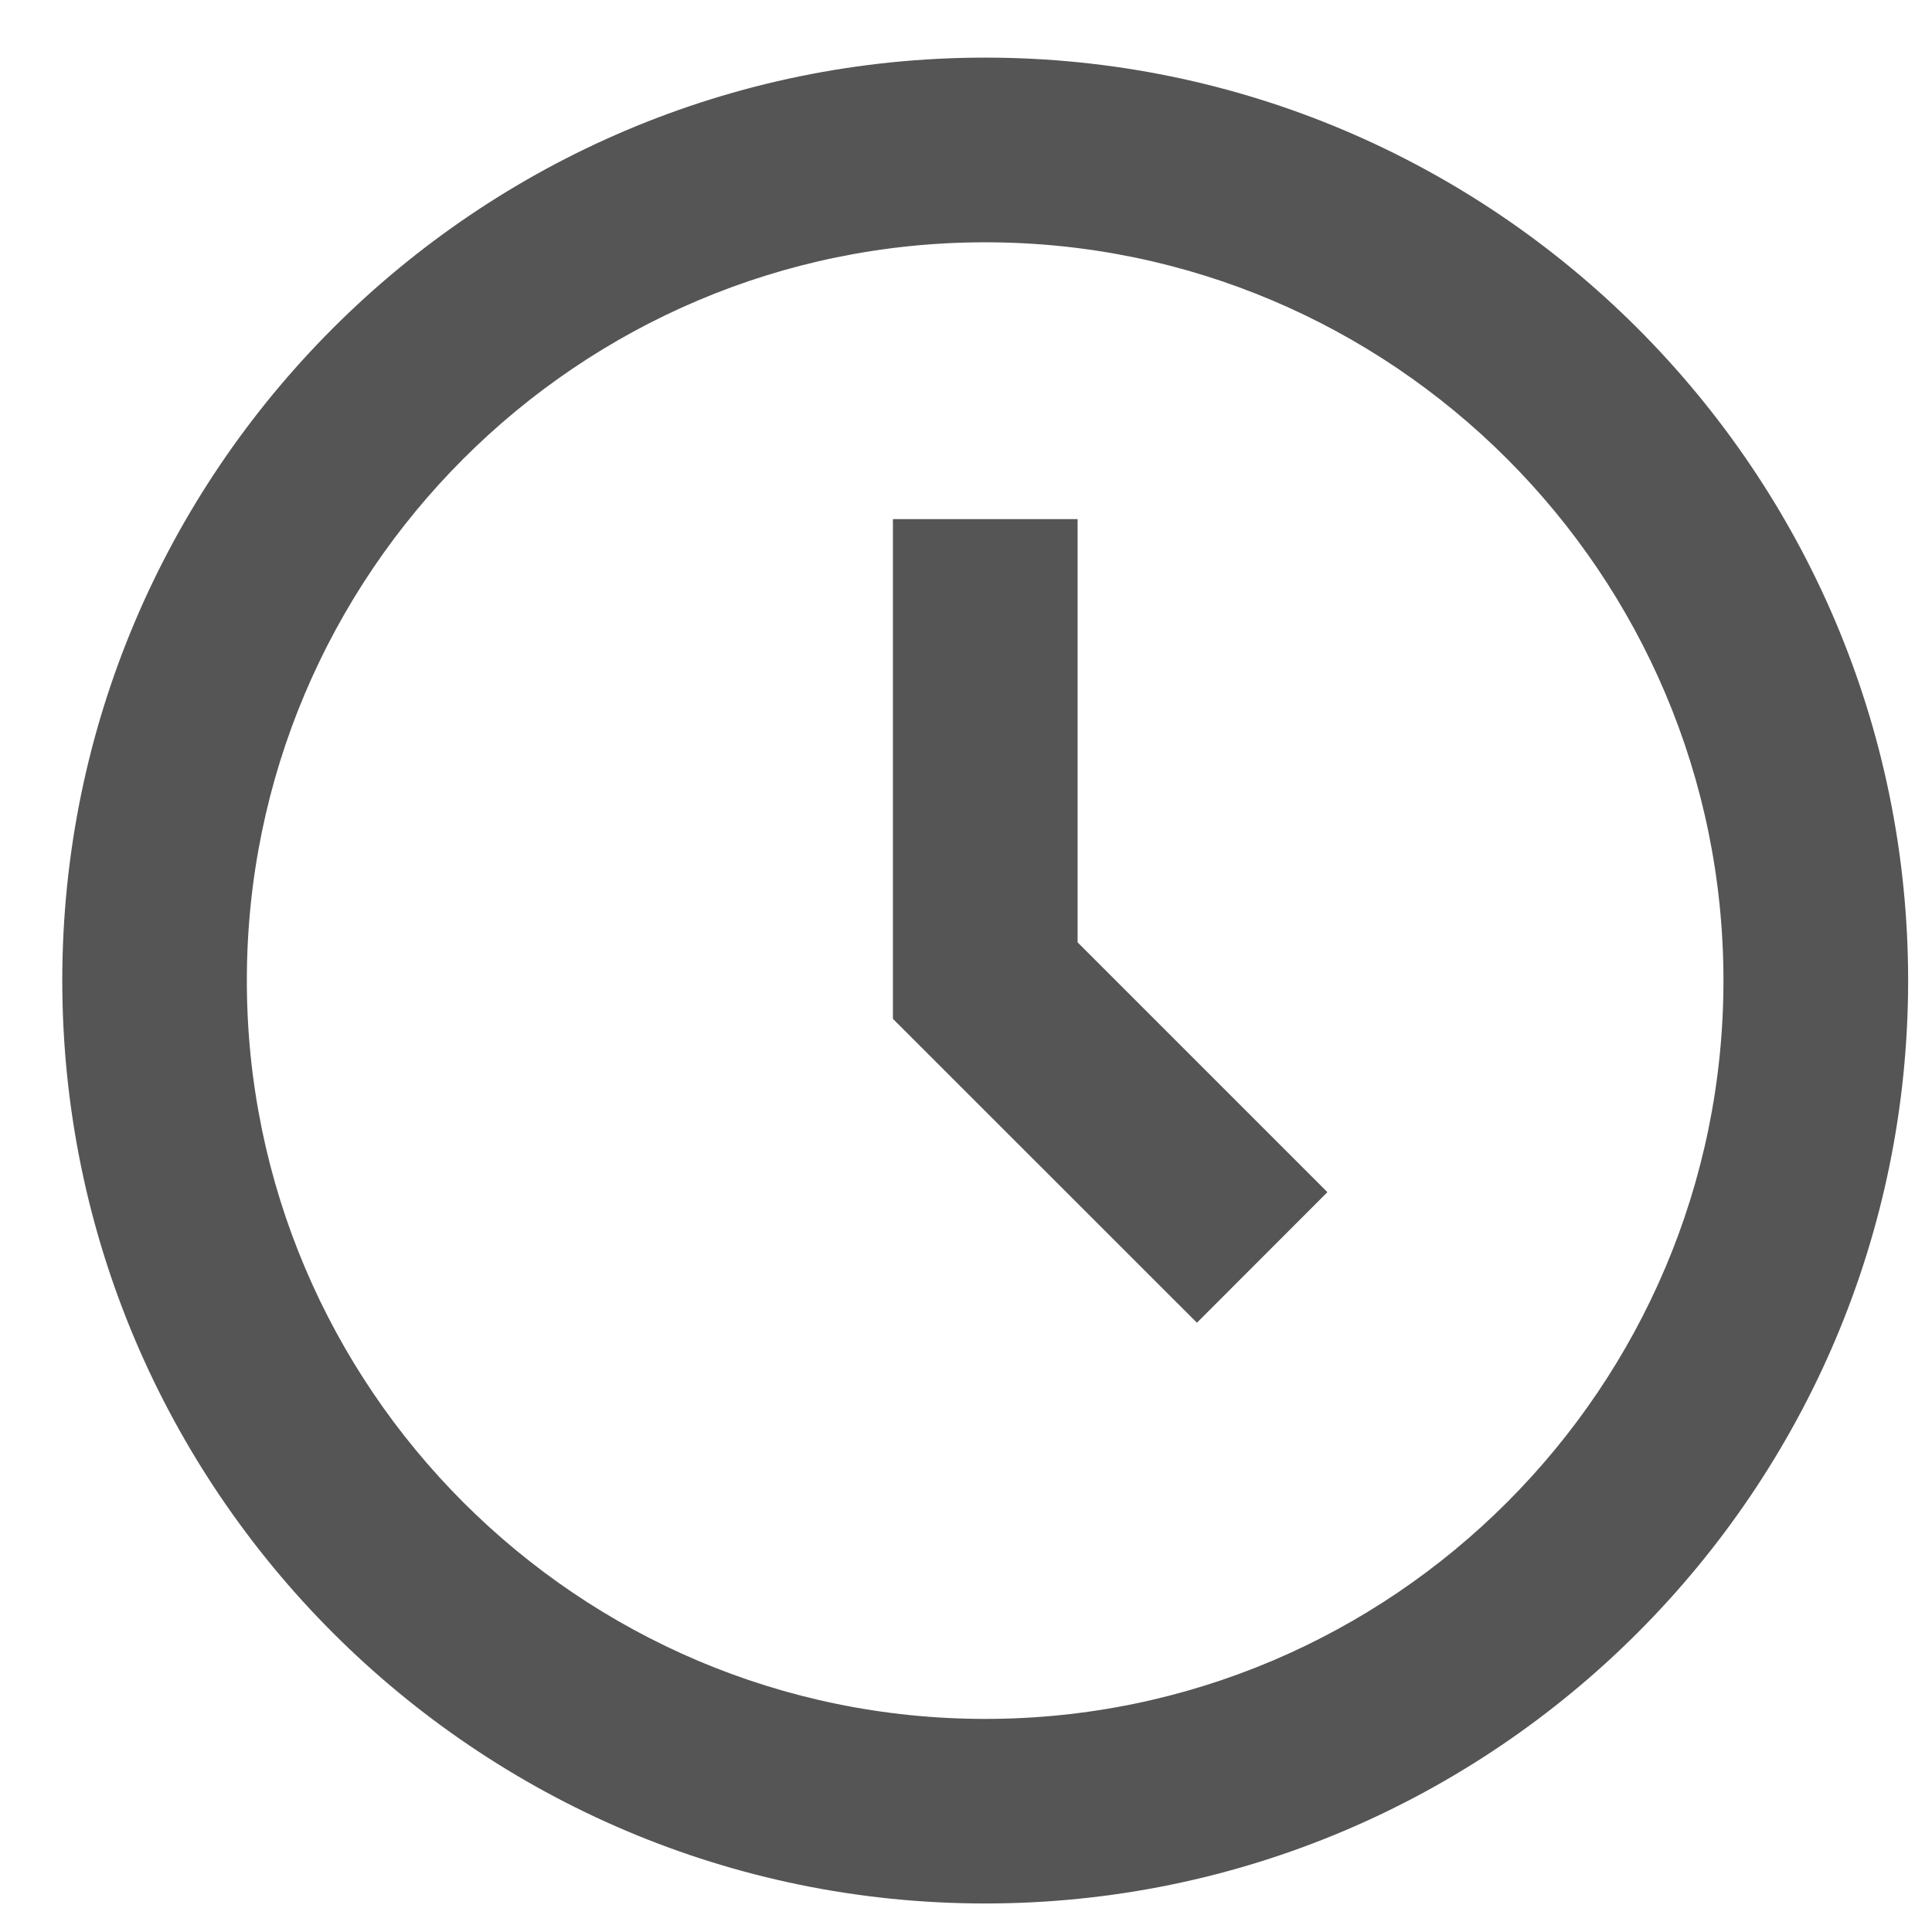
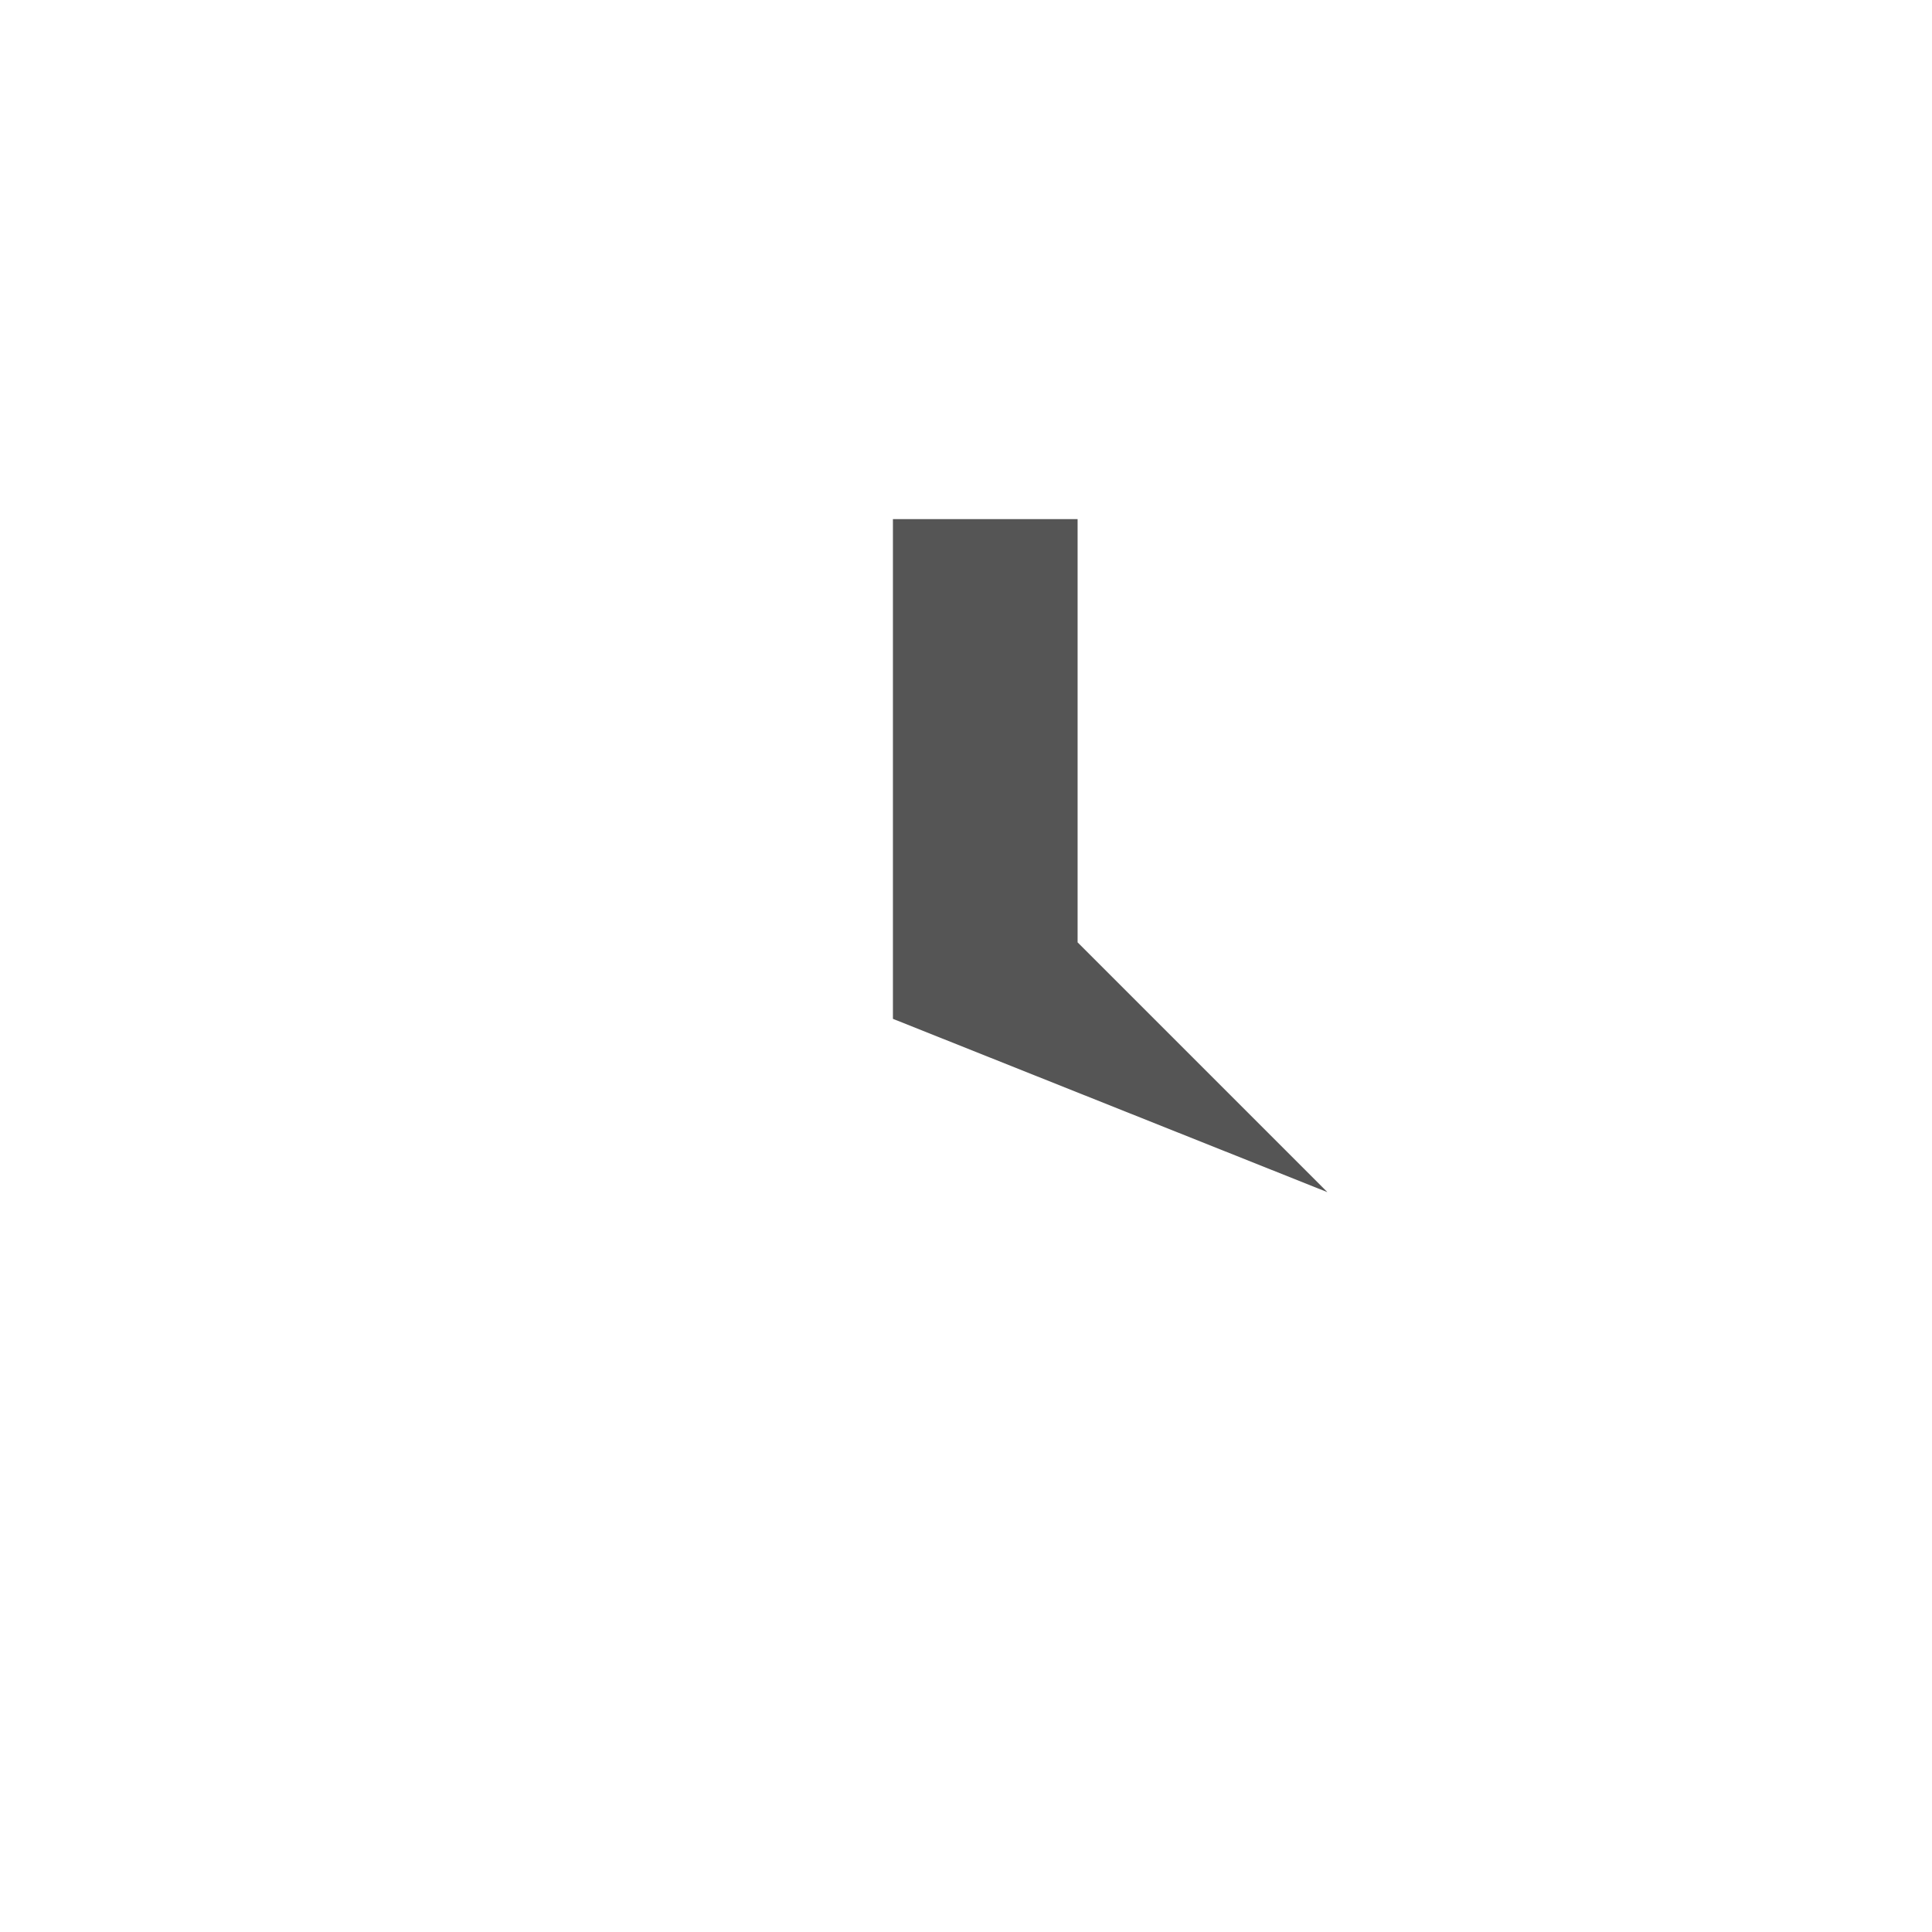
<svg xmlns="http://www.w3.org/2000/svg" width="17" height="17" viewBox="0 0 17 17" fill="none">
-   <path d="M8.669 0.507C4.191 0.507 0.548 4.15 0.548 8.628C0.548 13.106 4.191 16.749 8.669 16.749C13.147 16.749 16.79 13.106 16.79 8.628C16.79 4.15 13.147 0.507 8.669 0.507ZM8.669 15.125C5.087 15.125 2.172 12.21 2.172 8.628C2.172 5.046 5.087 2.132 8.669 2.132C12.251 2.132 15.165 5.046 15.165 8.628C15.165 12.21 12.251 15.125 8.669 15.125Z" fill="#555555" />
-   <path d="M9.482 4.568H7.857V8.965L10.532 11.639L11.68 10.49L9.482 8.292V4.568Z" fill="#555555" />
+   <path d="M9.482 4.568H7.857V8.965L11.68 10.49L9.482 8.292V4.568Z" fill="#555555" />
</svg>